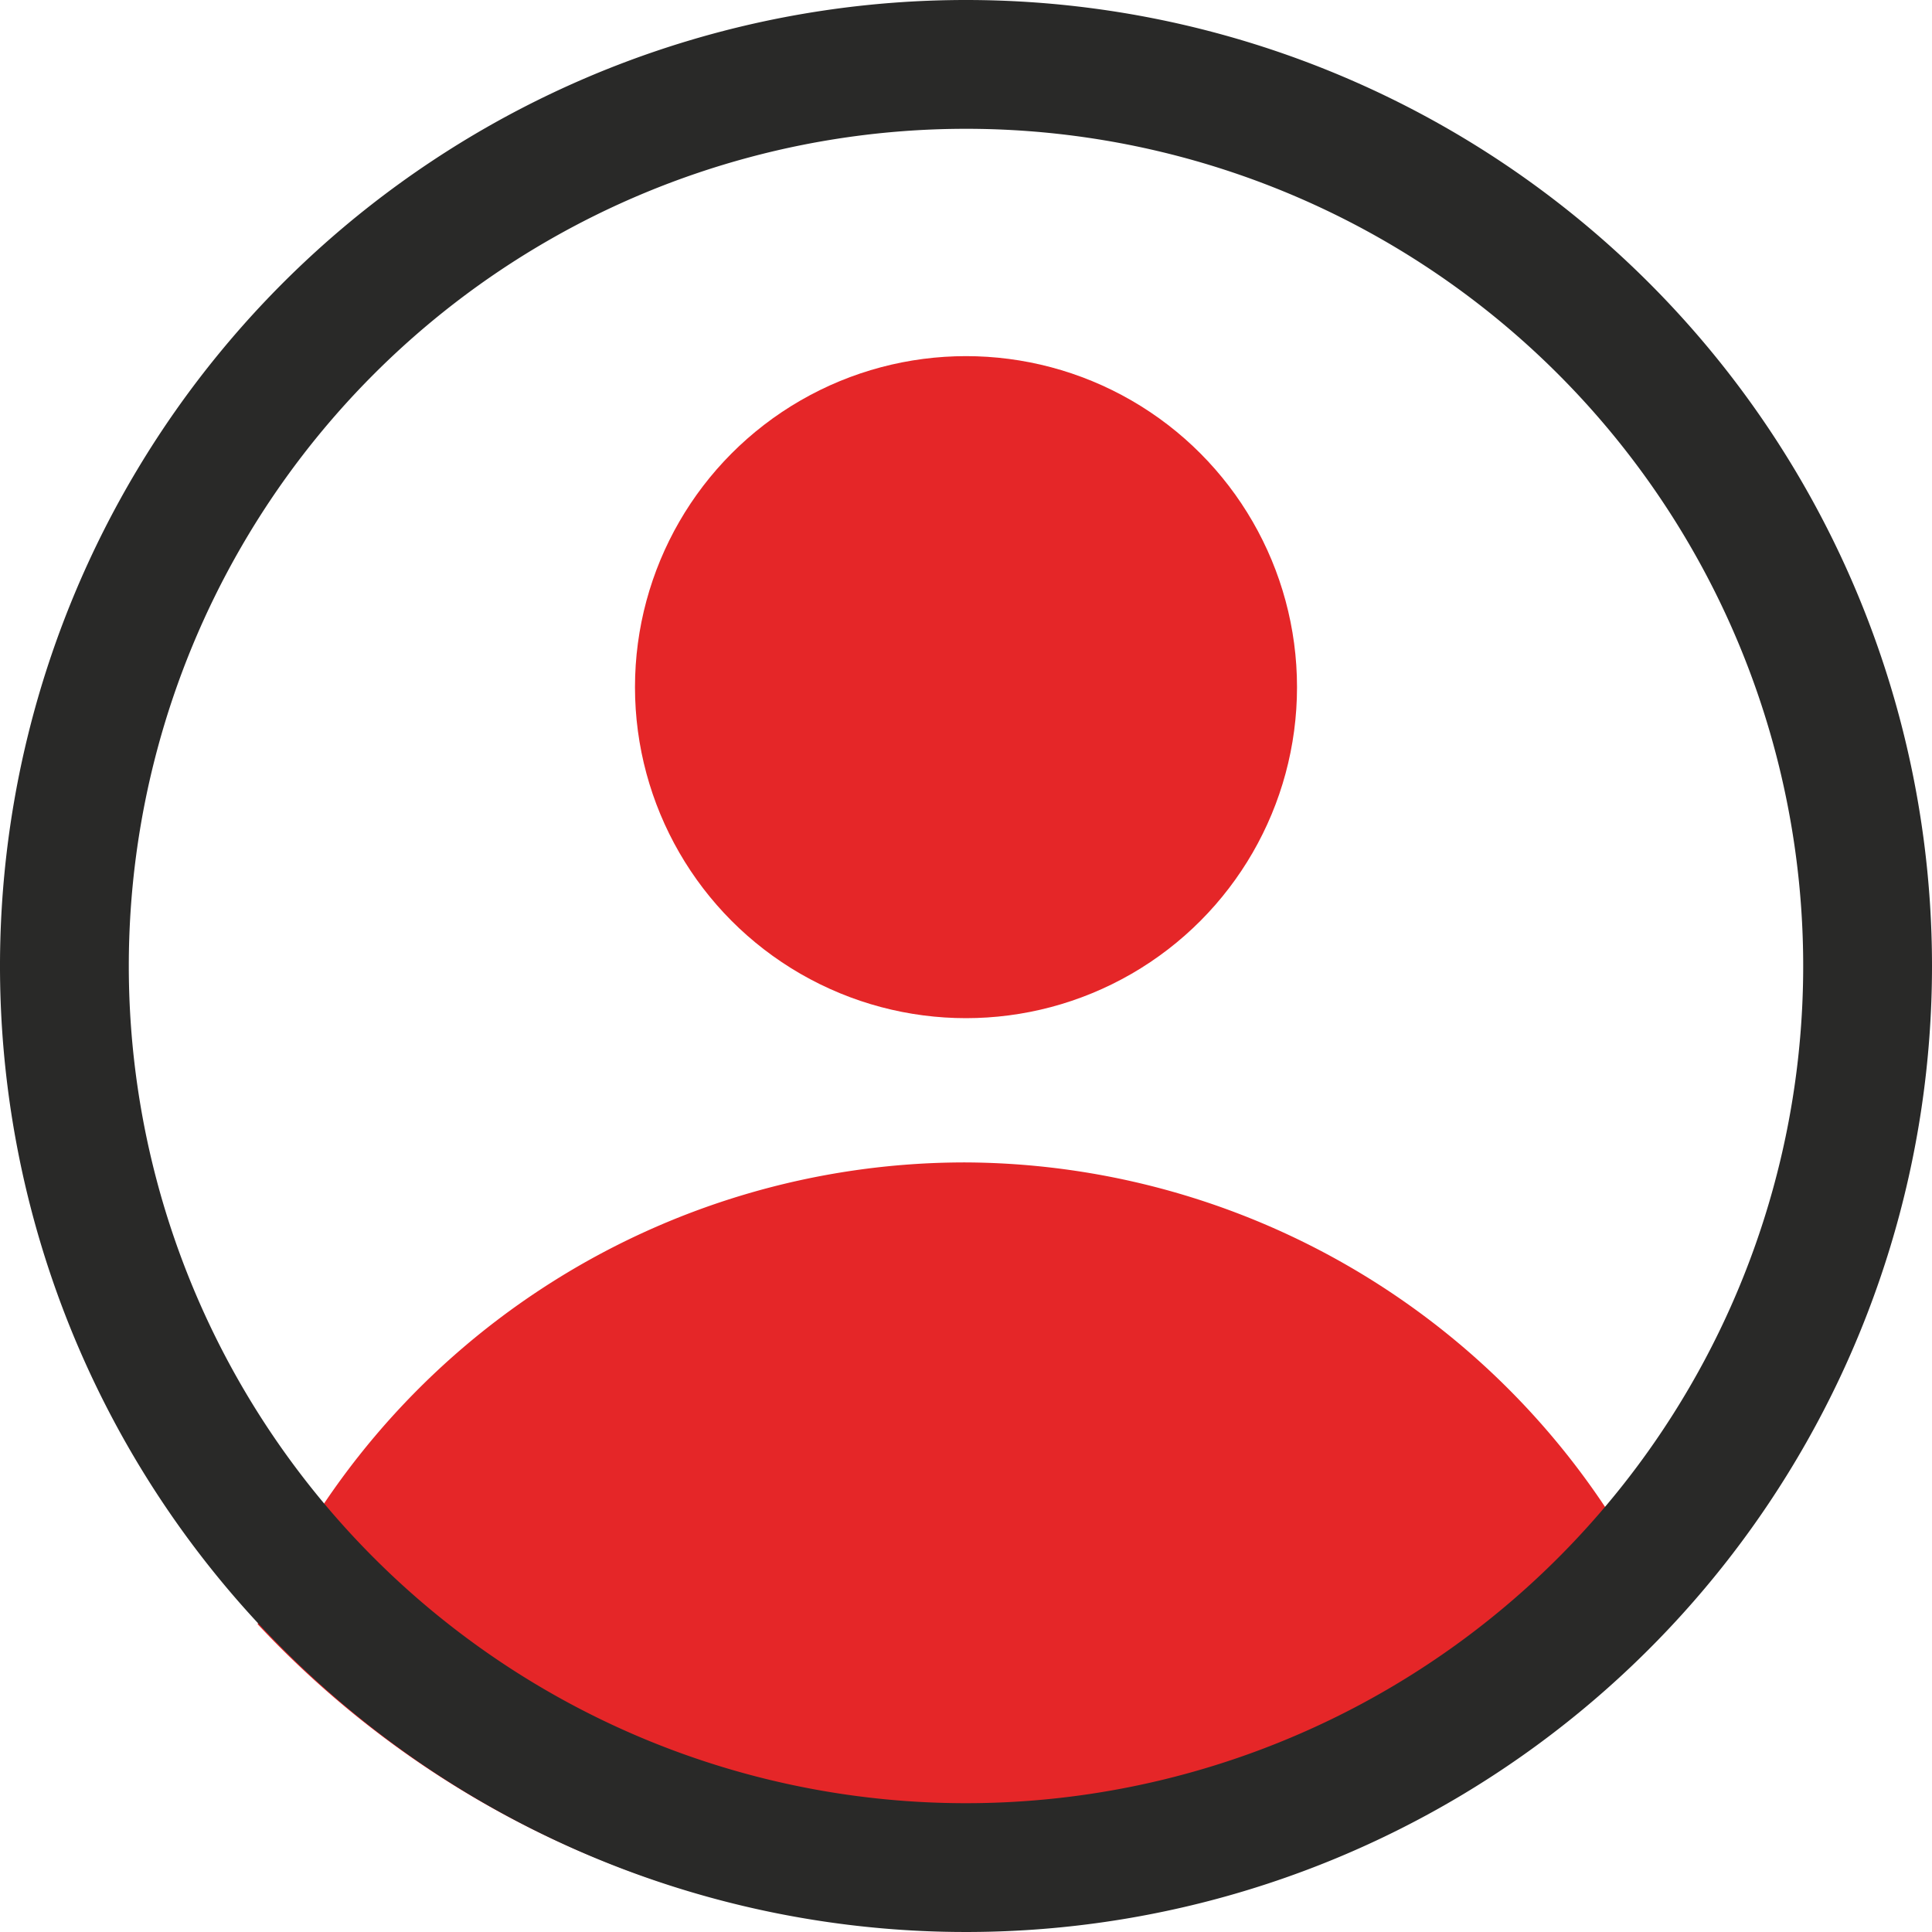
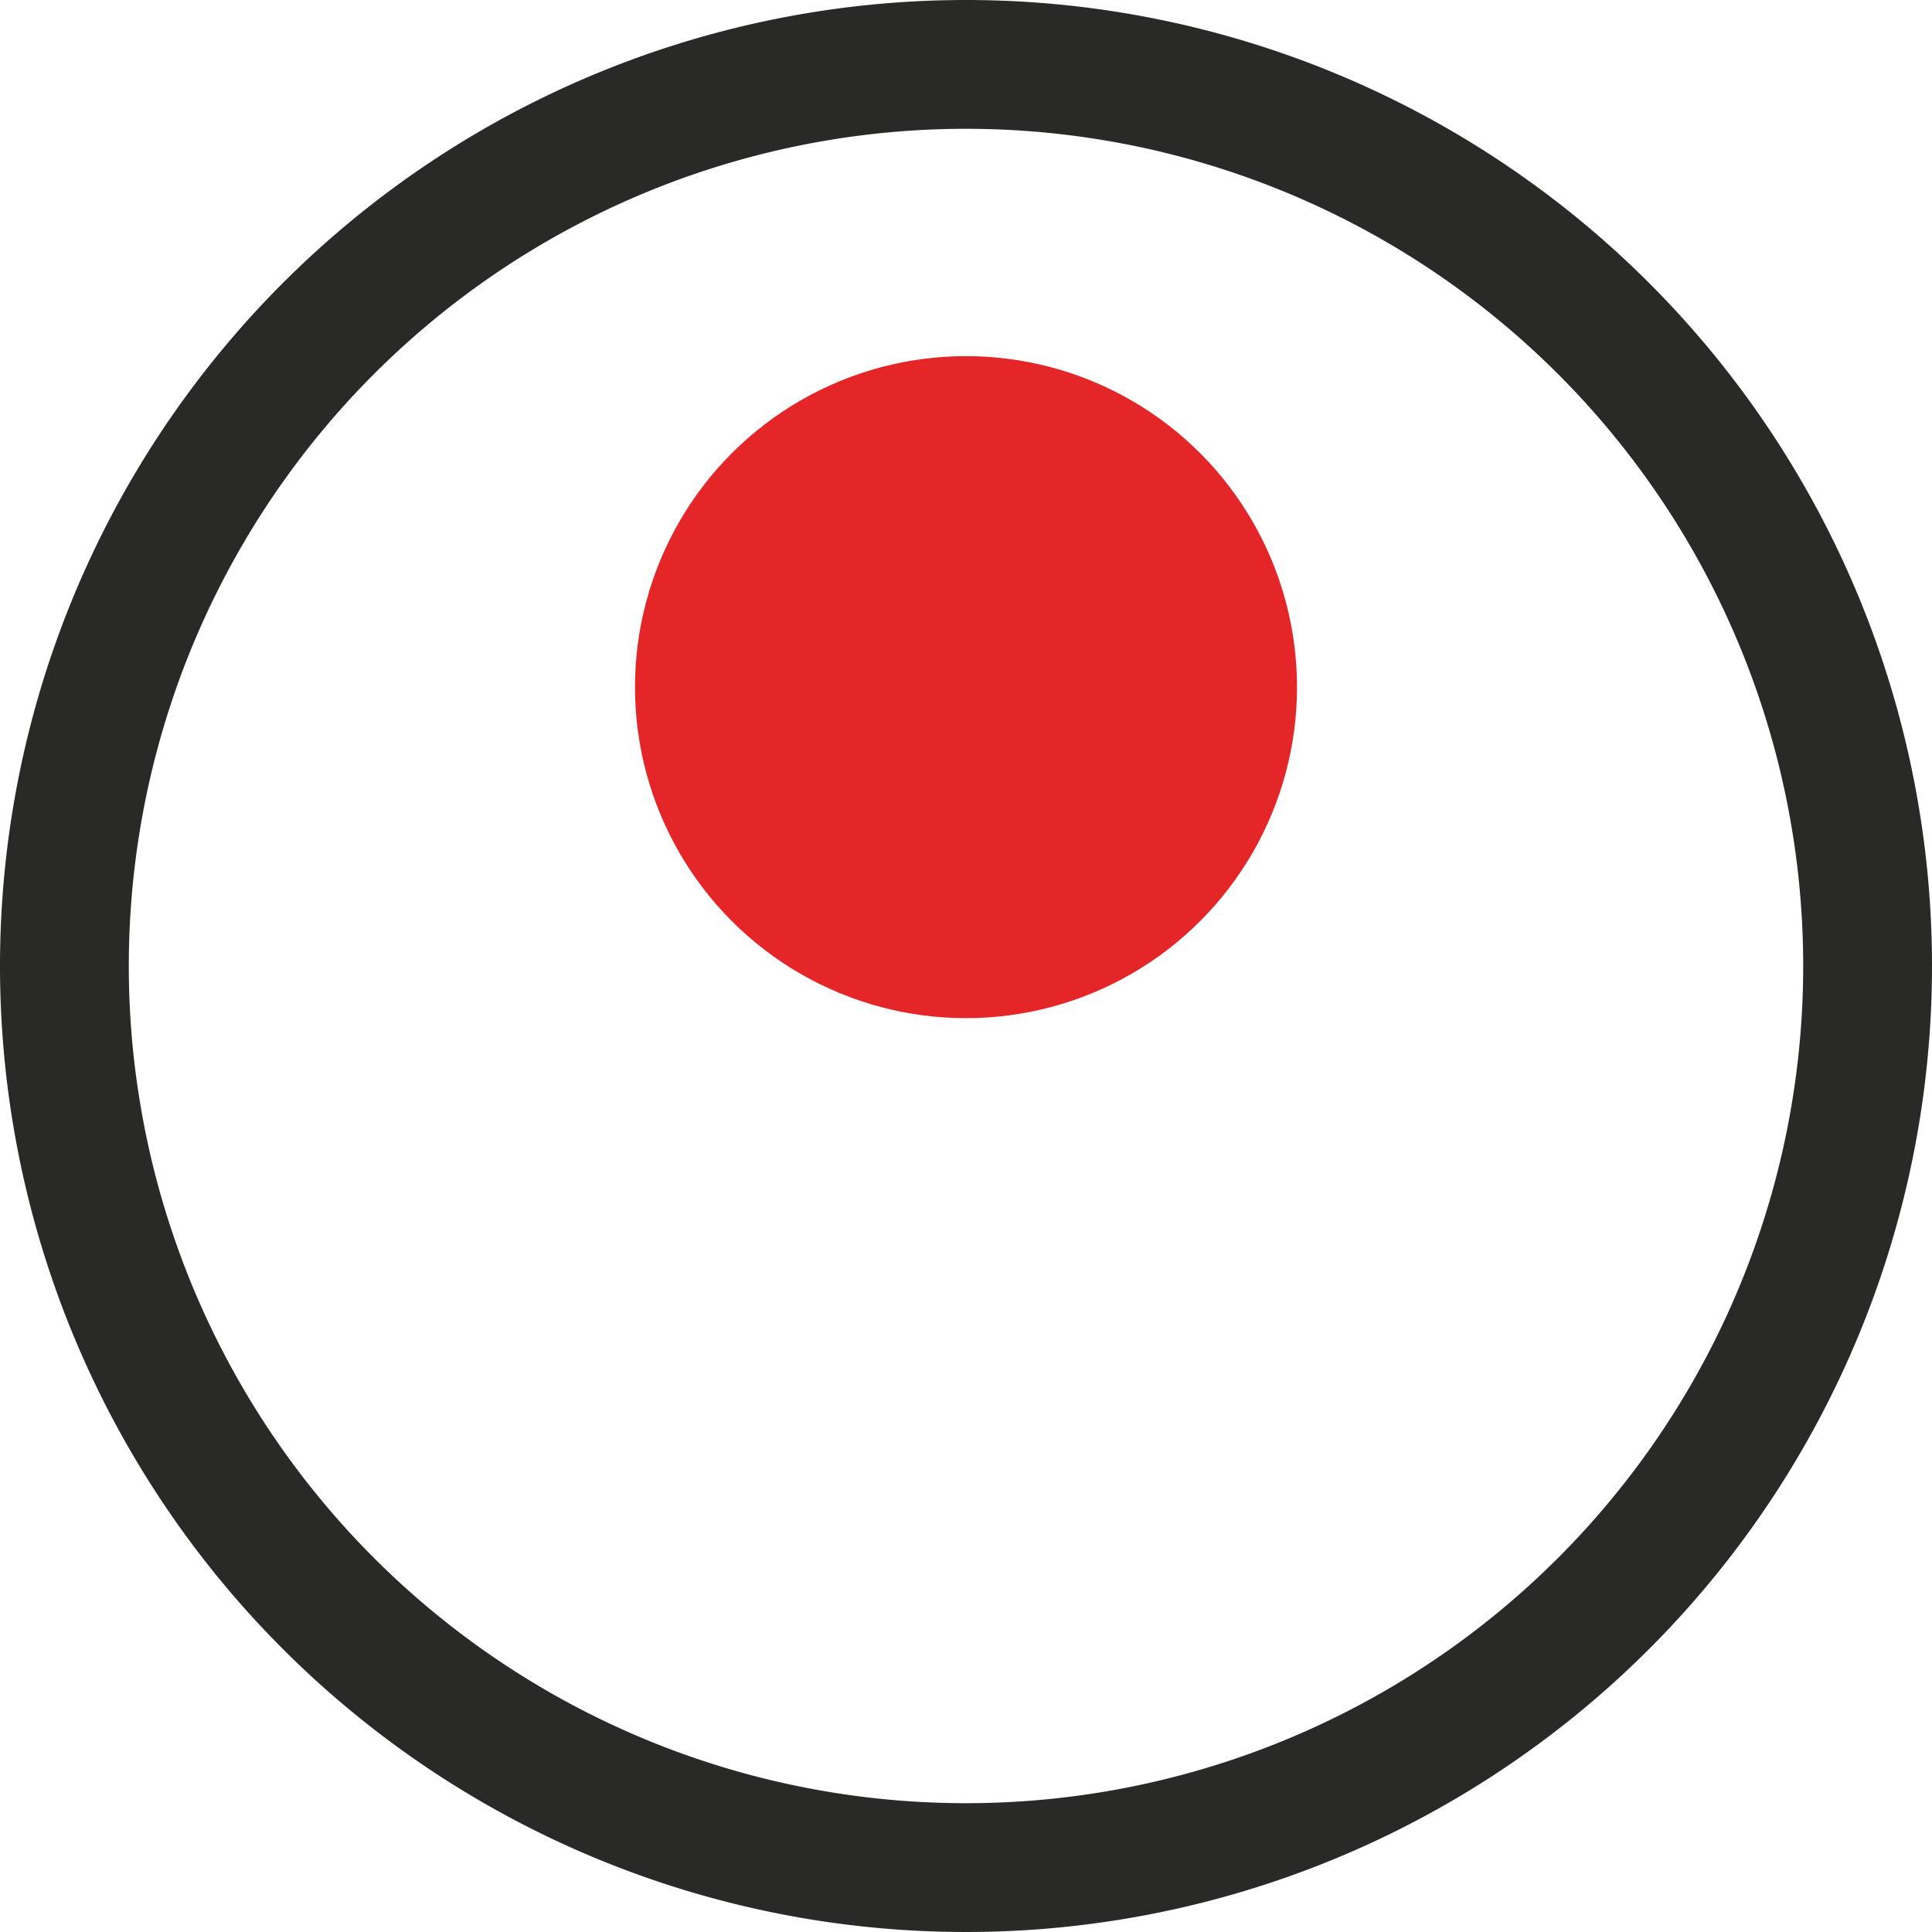
<svg xmlns="http://www.w3.org/2000/svg" id="Ebene_1" data-name="Ebene 1" viewBox="0 0 30 30">
  <title>account-icon</title>
  <g id="Account_Icon" data-name="Account Icon">
-     <path d="M15,18.05A12,12,0,0,0,4,25.22a15,15,0,0,0,21.92,0A12,12,0,0,0,15,18.05Z" style="fill:#e52628" />
    <circle cx="15" cy="10.67" r="5.14" style="fill:#e52628" />
    <path d="M15,2A13,13,0,1,1,2,15,13,13,0,0,1,15,2m0-2A15,15,0,1,0,30,15,15,15,0,0,0,15,0Z" style="fill:#292928" />
  </g>
</svg>